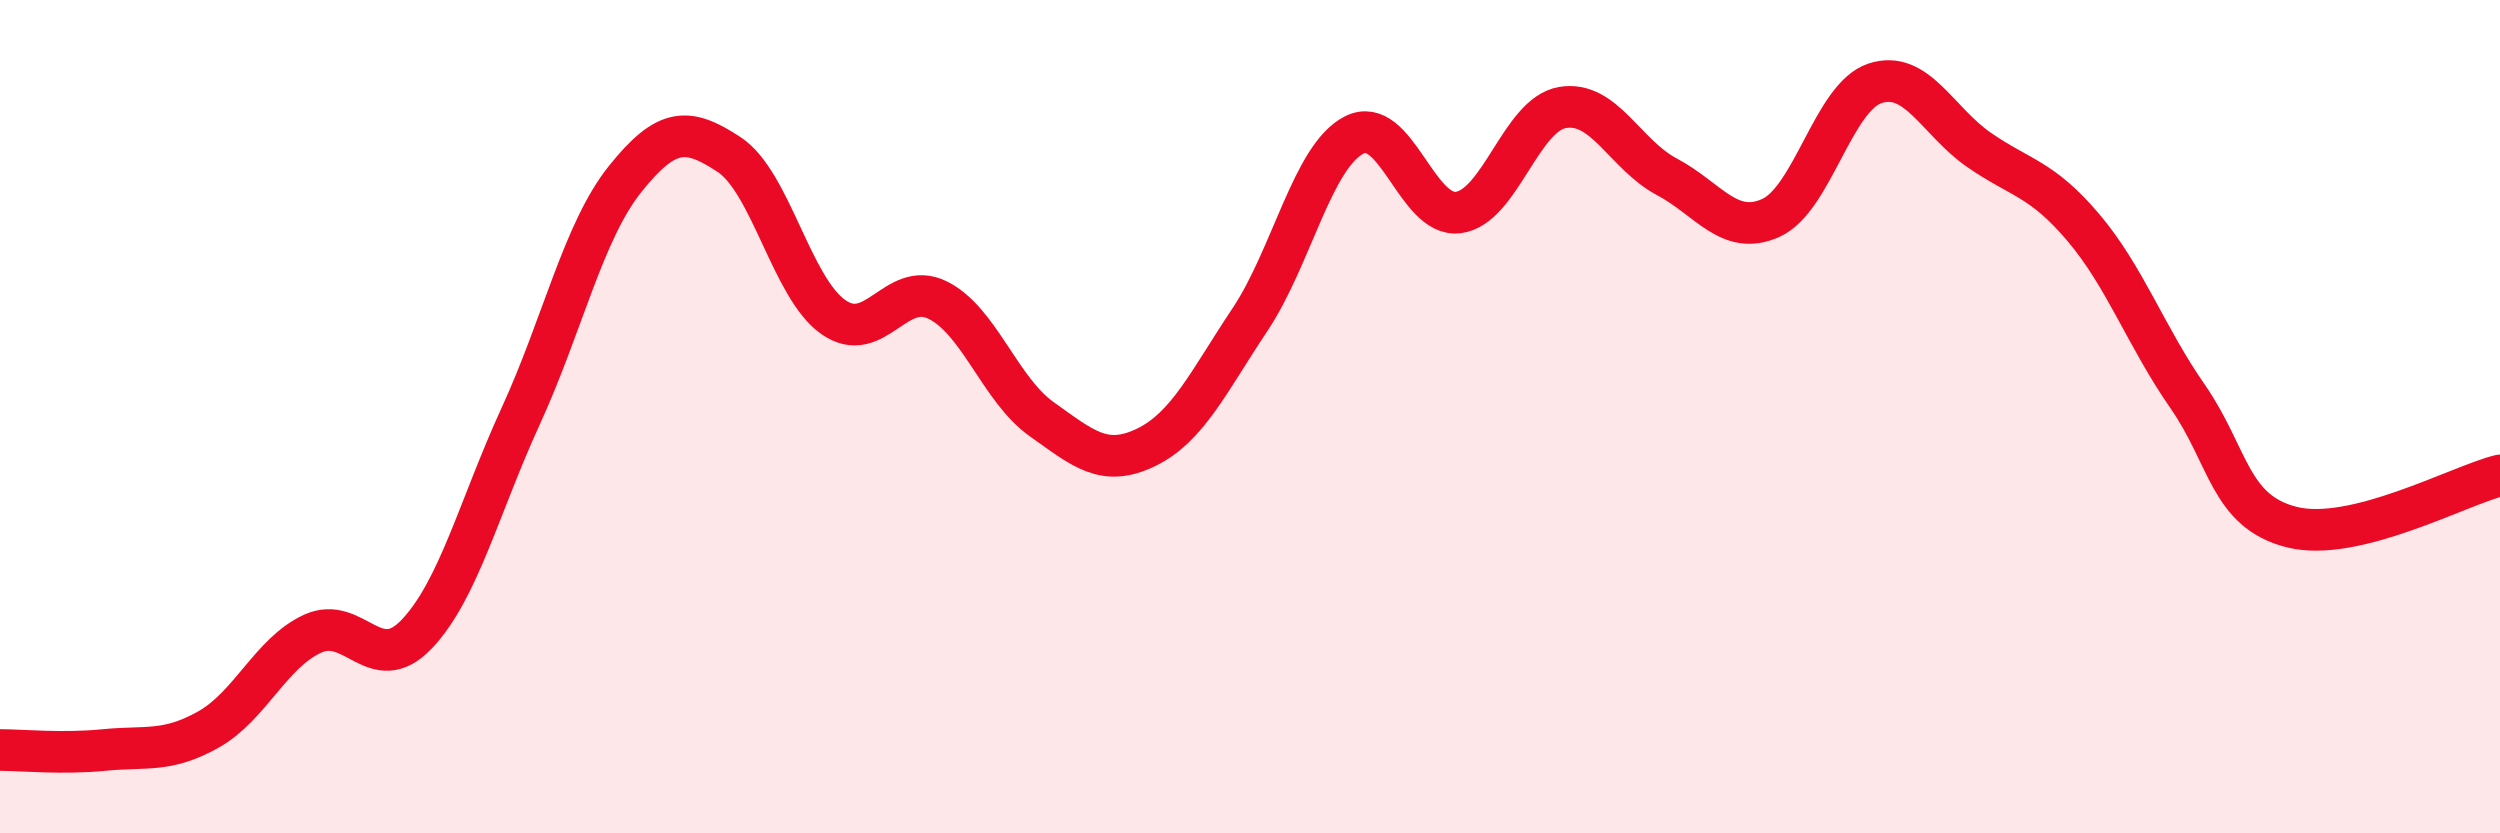
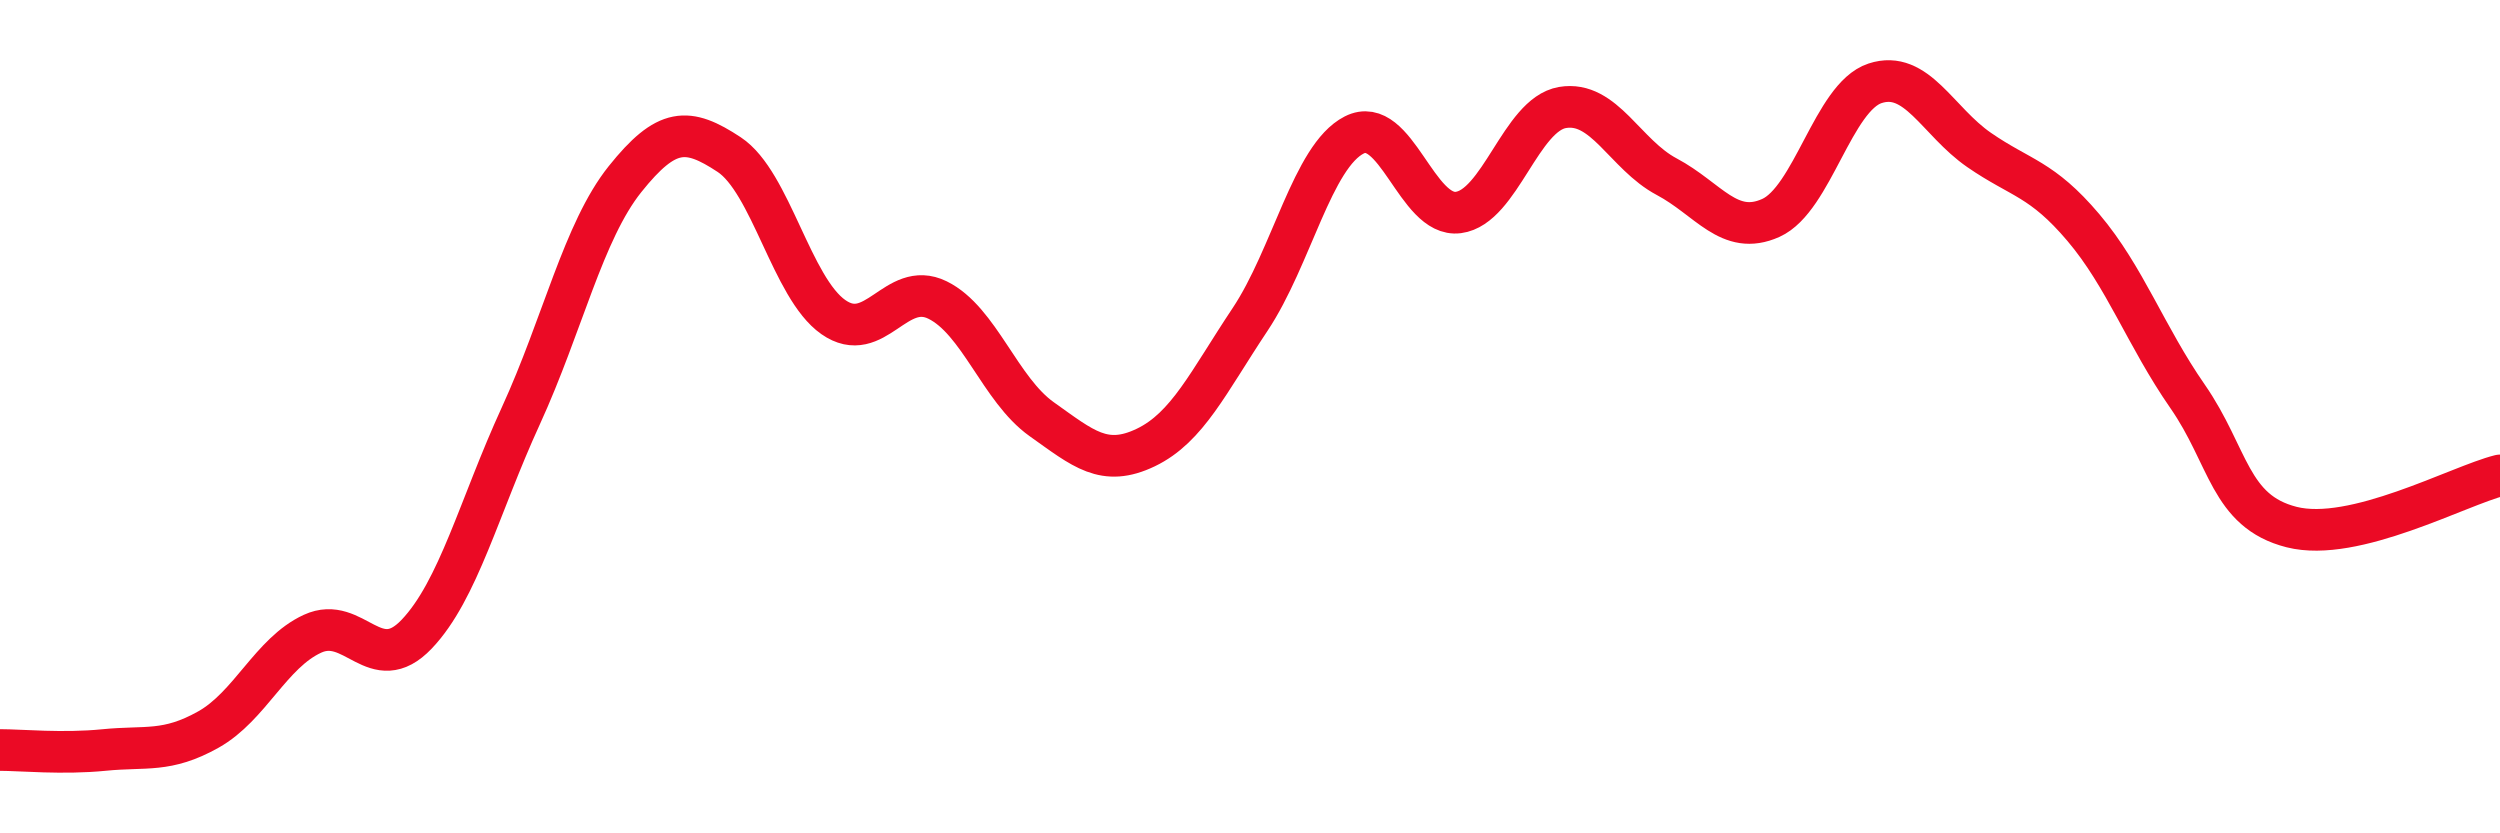
<svg xmlns="http://www.w3.org/2000/svg" width="60" height="20" viewBox="0 0 60 20">
-   <path d="M 0,18 C 0.5,18 1.5,18.1 2.5,18 C 3.5,17.9 4,18.07 5,17.51 C 6,16.95 6.5,15.67 7.5,15.21 C 8.5,14.75 9,16.27 10,15.22 C 11,14.17 11.5,12.16 12.5,9.98 C 13.5,7.8 14,5.55 15,4.3 C 16,3.05 16.5,3.05 17.5,3.71 C 18.5,4.37 19,6.91 20,7.61 C 21,8.31 21.5,6.71 22.5,7.2 C 23.5,7.69 24,9.35 25,10.06 C 26,10.77 26.5,11.22 27.5,10.74 C 28.5,10.26 29,9.17 30,7.67 C 31,6.17 31.5,3.75 32.5,3.24 C 33.5,2.73 34,5.23 35,5.1 C 36,4.97 36.5,2.75 37.5,2.58 C 38.5,2.41 39,3.71 40,4.24 C 41,4.77 41.5,5.68 42.5,5.23 C 43.5,4.78 44,2.33 45,2 C 46,1.67 46.5,2.91 47.5,3.6 C 48.5,4.29 49,4.28 50,5.46 C 51,6.64 51.5,8.07 52.5,9.51 C 53.5,10.95 53.5,12.27 55,12.65 C 56.5,13.03 59,11.66 60,11.41L60 20L0 20Z" fill="#EB0A25" opacity="0.1" stroke-linecap="round" stroke-linejoin="round" />
  <path d="M 0,18 C 0.5,18 1.5,18.1 2.5,18 C 3.5,17.9 4,18.07 5,17.51 C 6,16.95 6.5,15.67 7.5,15.21 C 8.5,14.75 9,16.27 10,15.22 C 11,14.17 11.5,12.16 12.5,9.98 C 13.5,7.8 14,5.55 15,4.3 C 16,3.05 16.5,3.05 17.5,3.71 C 18.5,4.37 19,6.91 20,7.61 C 21,8.31 21.5,6.71 22.5,7.2 C 23.5,7.69 24,9.35 25,10.06 C 26,10.77 26.5,11.22 27.5,10.74 C 28.5,10.26 29,9.17 30,7.67 C 31,6.17 31.5,3.75 32.5,3.24 C 33.5,2.73 34,5.23 35,5.1 C 36,4.97 36.5,2.75 37.5,2.58 C 38.5,2.41 39,3.71 40,4.24 C 41,4.77 41.5,5.68 42.5,5.23 C 43.5,4.78 44,2.33 45,2 C 46,1.67 46.5,2.91 47.5,3.6 C 48.5,4.29 49,4.28 50,5.46 C 51,6.64 51.5,8.07 52.5,9.51 C 53.5,10.95 53.5,12.27 55,12.65 C 56.5,13.03 59,11.66 60,11.41" stroke="#EB0A25" stroke-width="1" fill="none" stroke-linecap="round" stroke-linejoin="round" />
</svg>